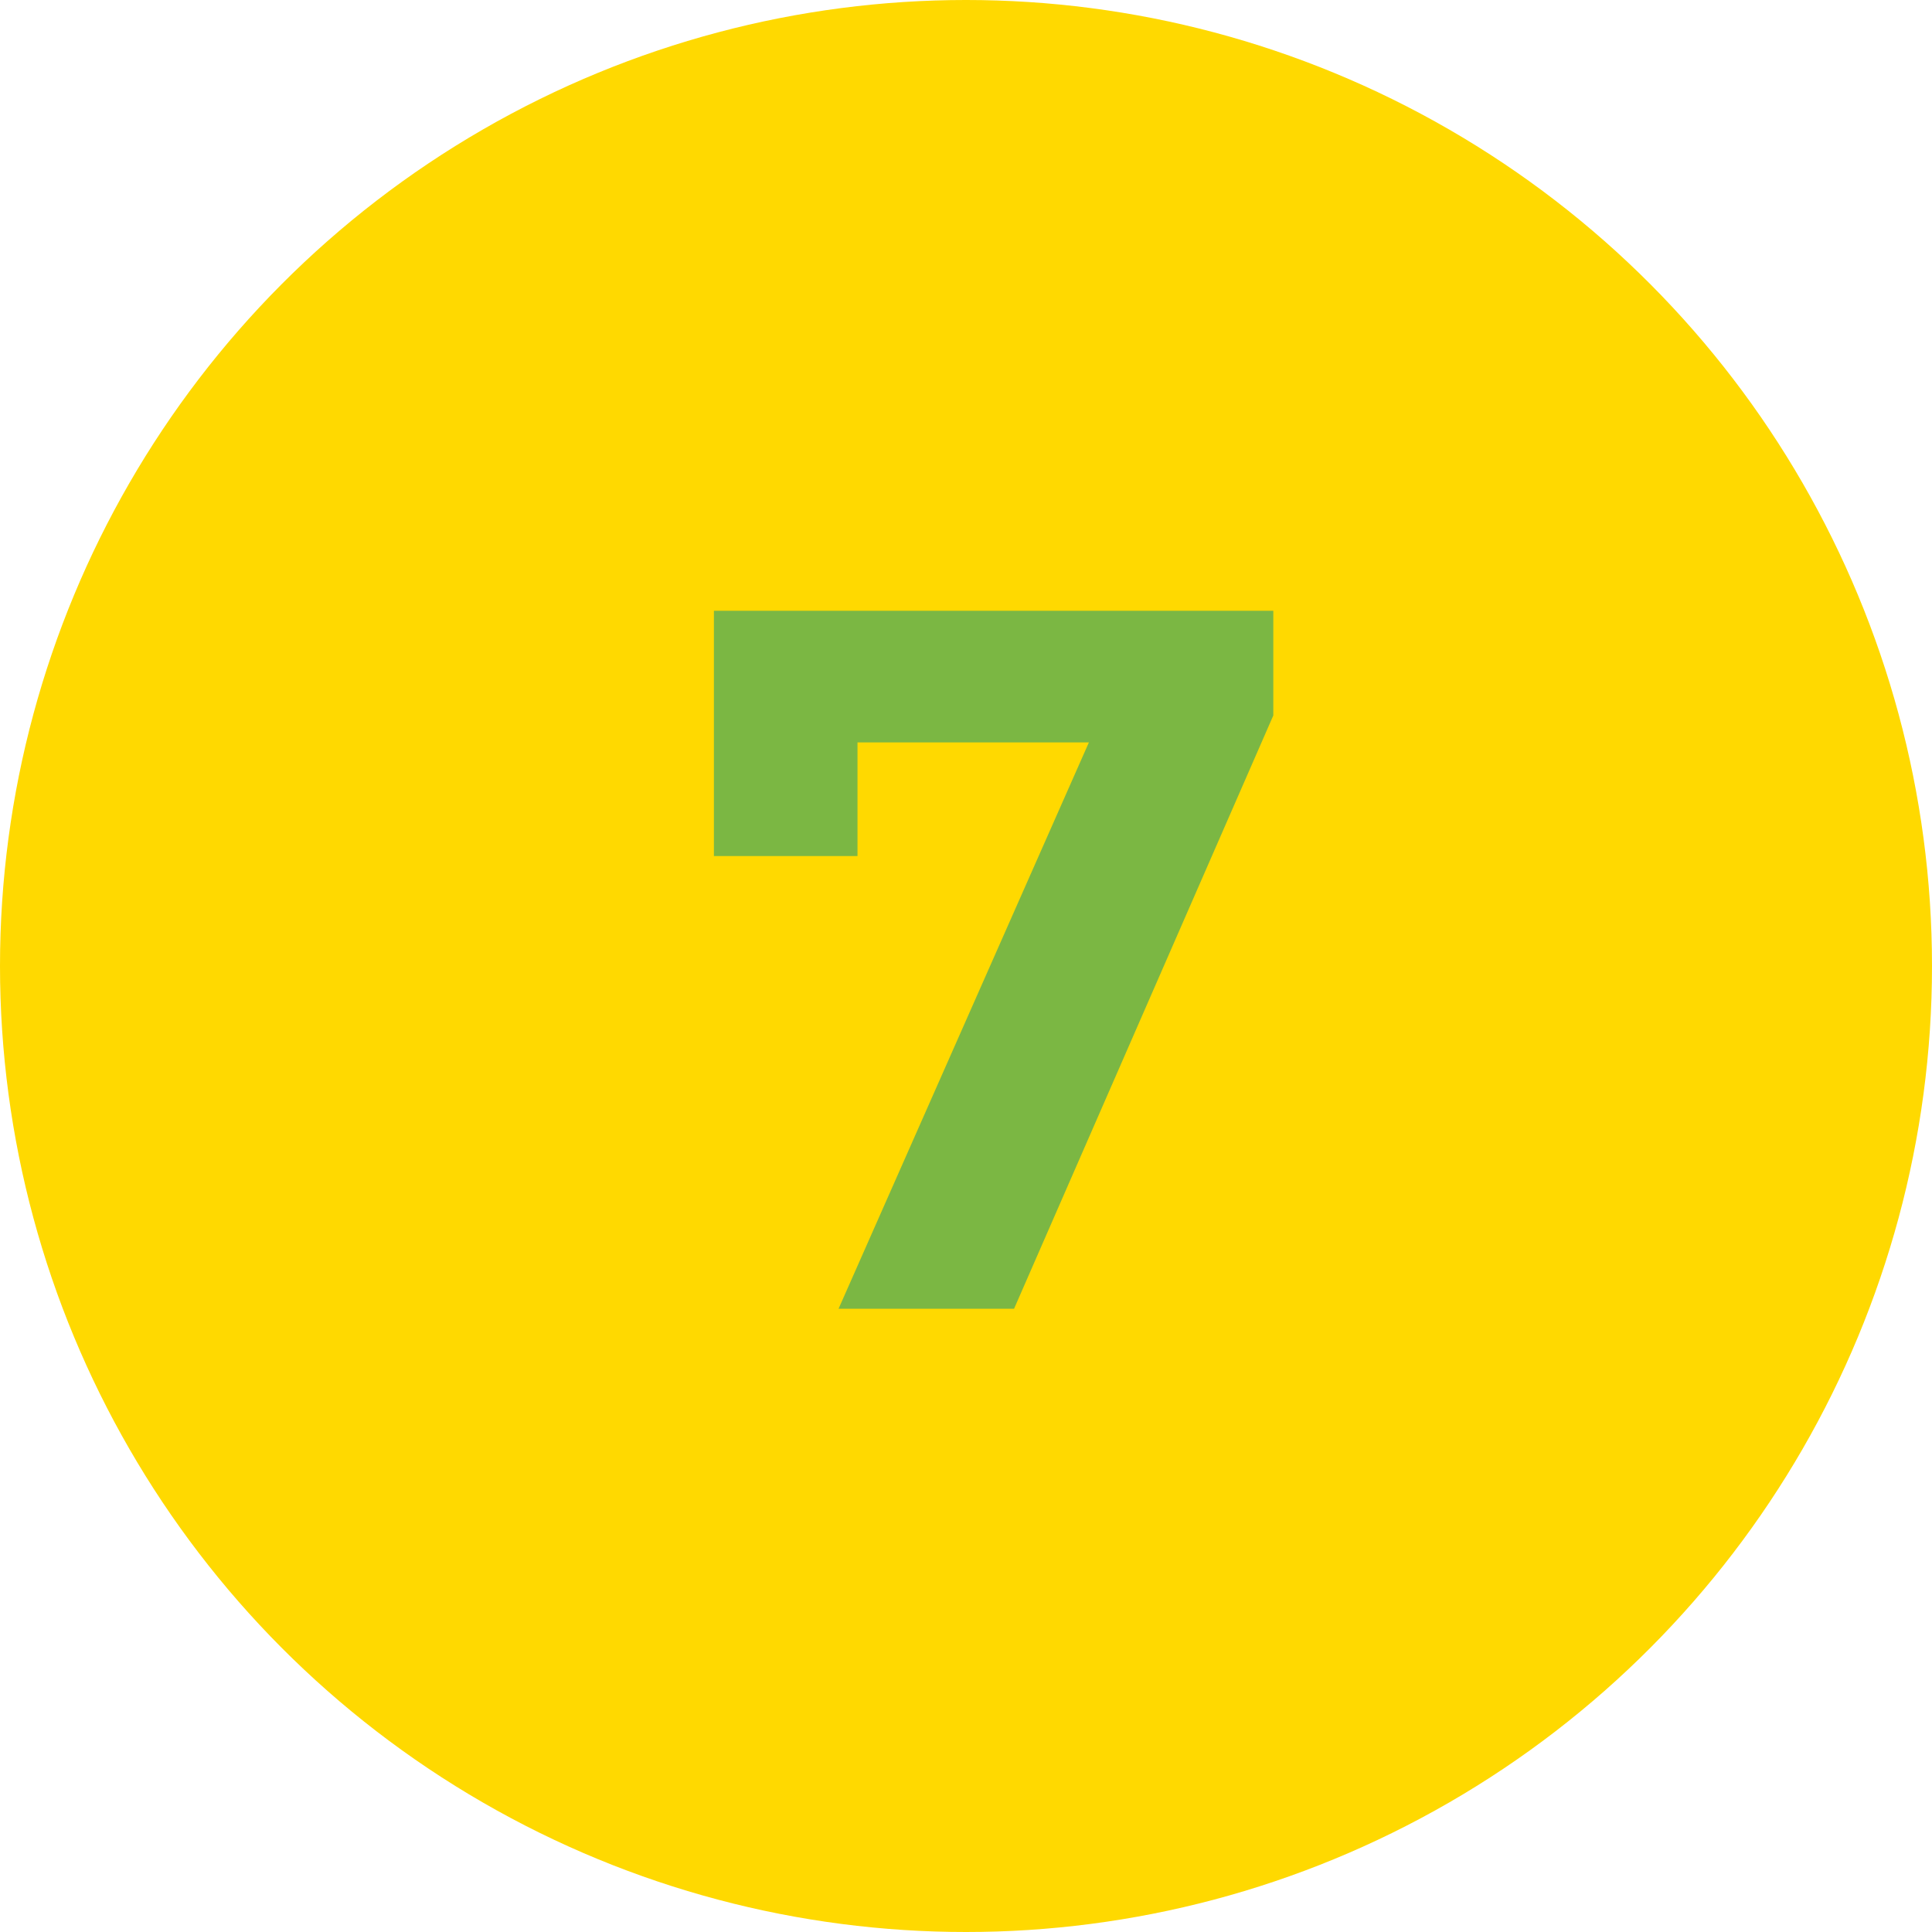
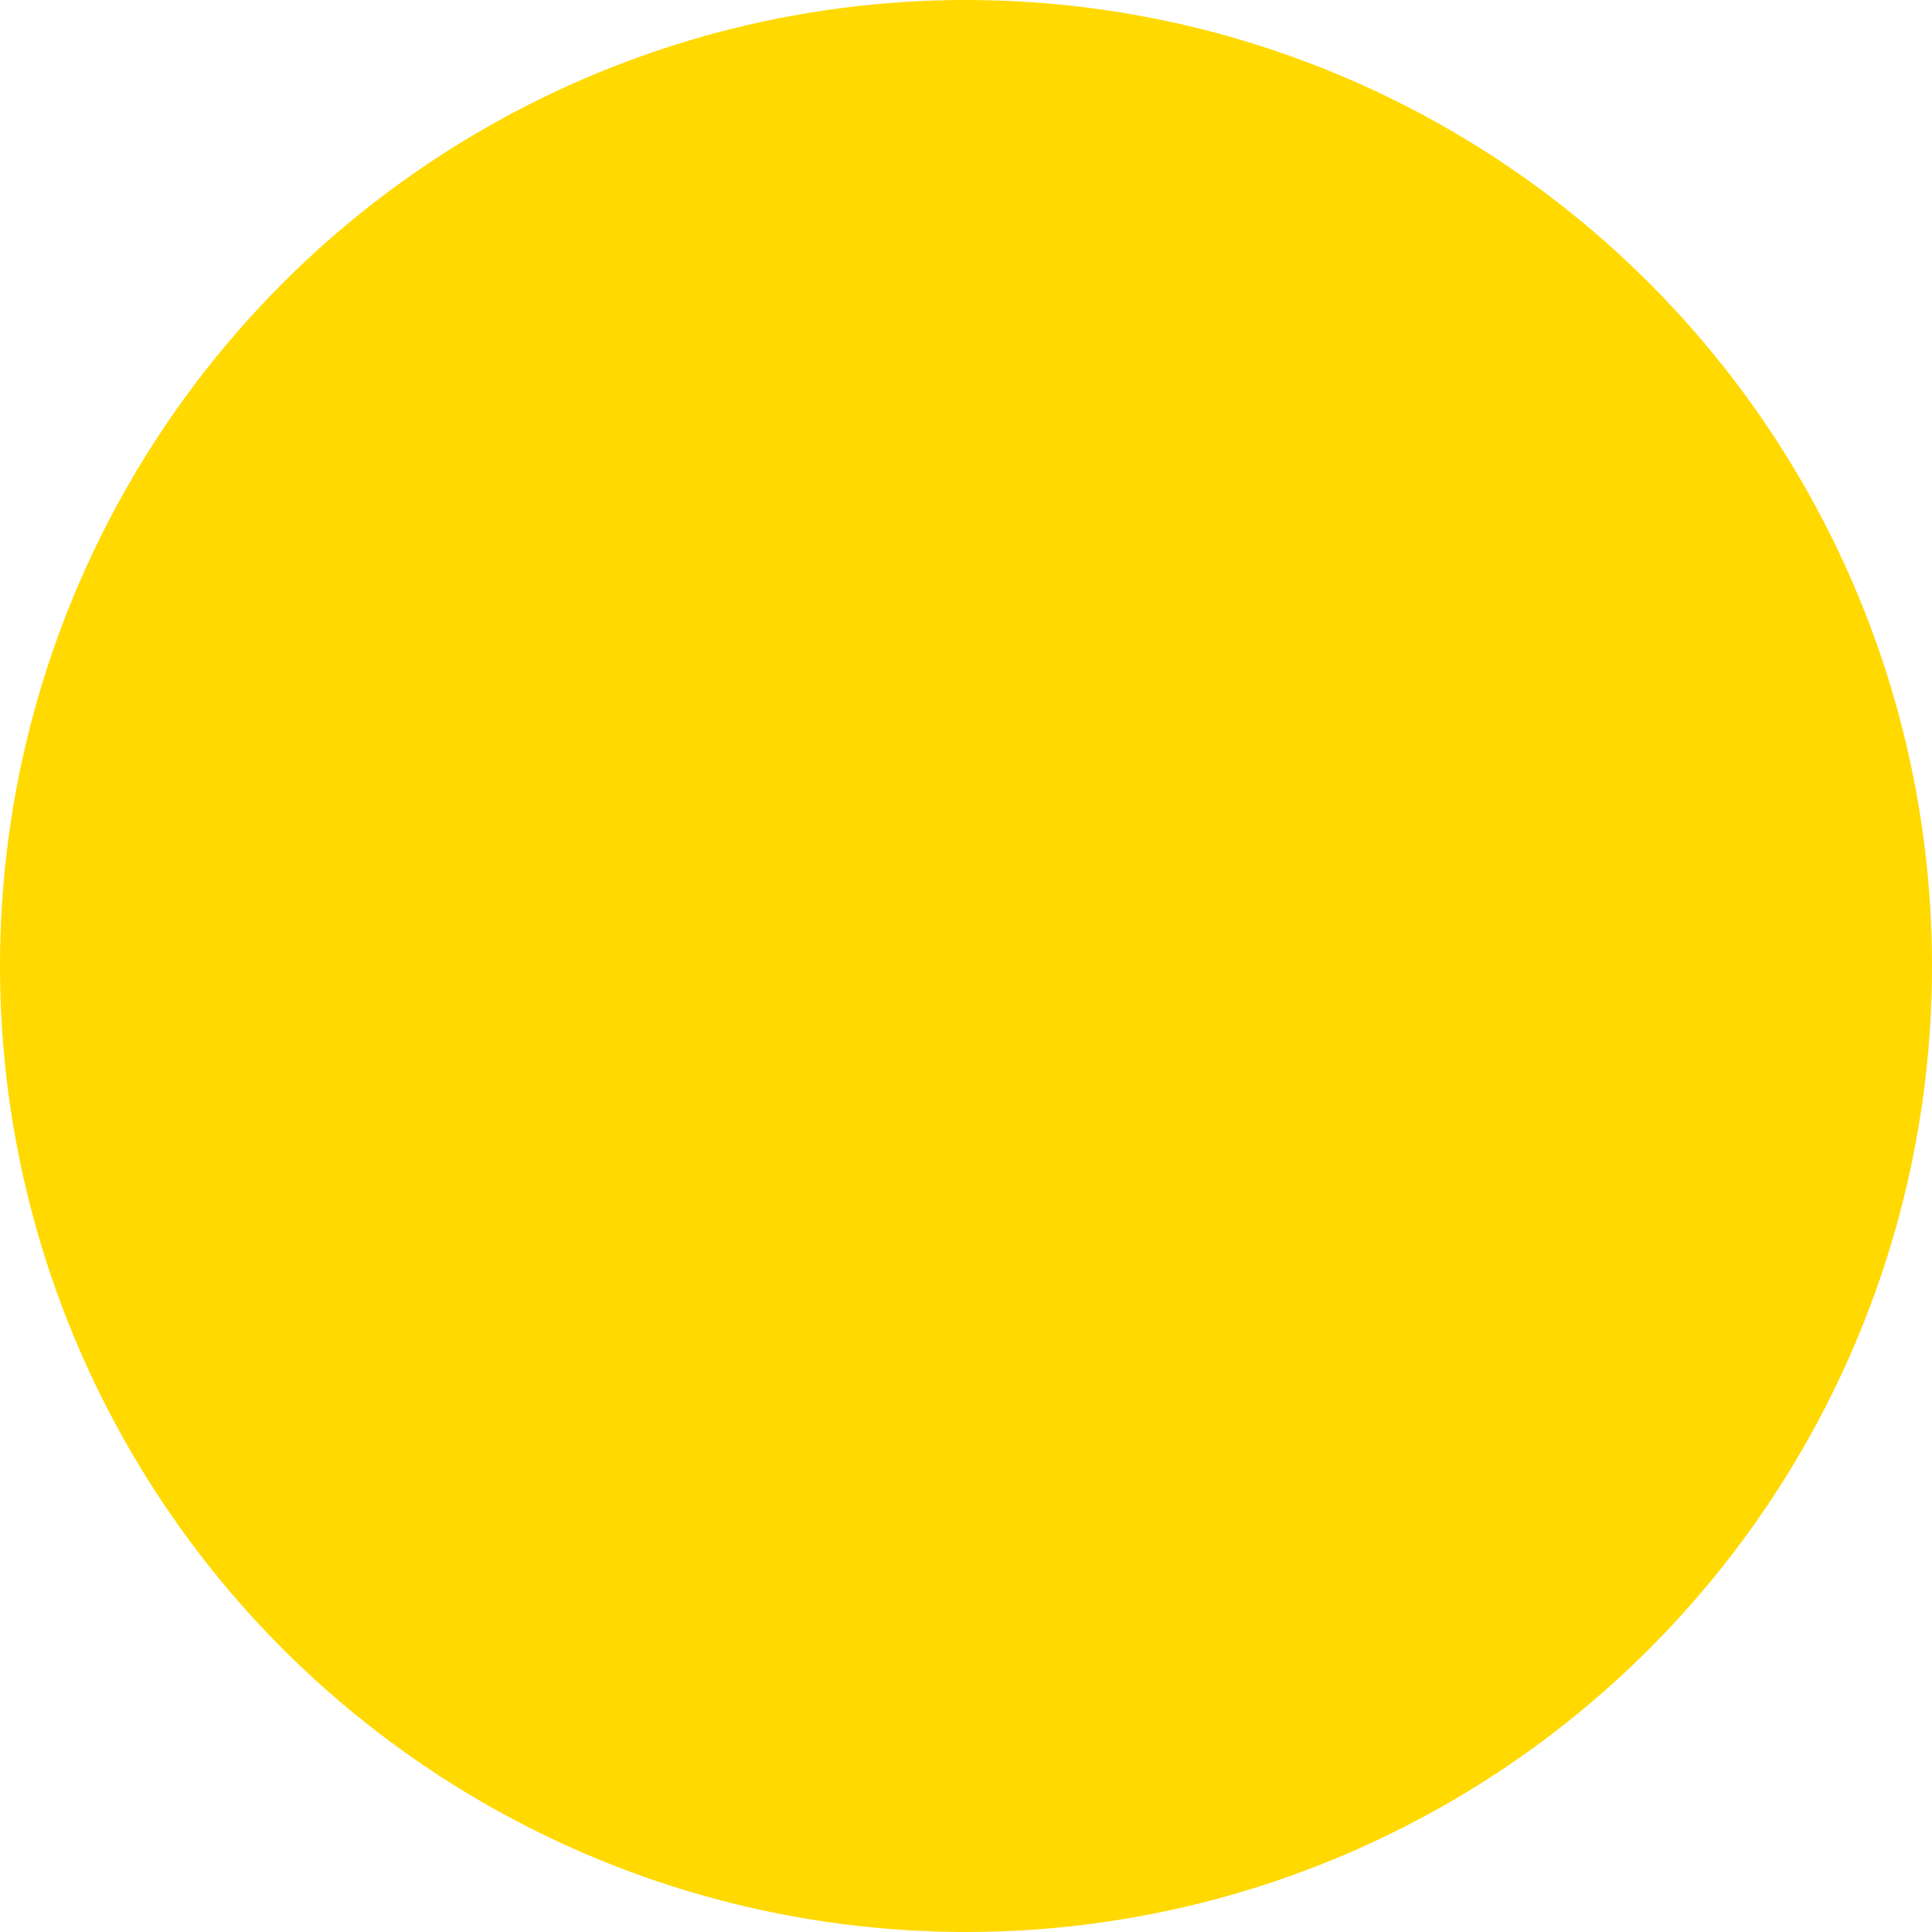
<svg xmlns="http://www.w3.org/2000/svg" width="31" height="31" viewBox="0 0 31 31" fill="none">
  <circle r="15.5" transform="matrix(-1 0 0 1 15.5 15.5)" fill="#FFD900" />
-   <path d="M13.455 21L17.967 10.792L18.639 11.912H12.607L13.759 10.696V13.736H11.455V9.8H20.431V11.48L16.271 21H13.455Z" fill="#7BB743" />
</svg>